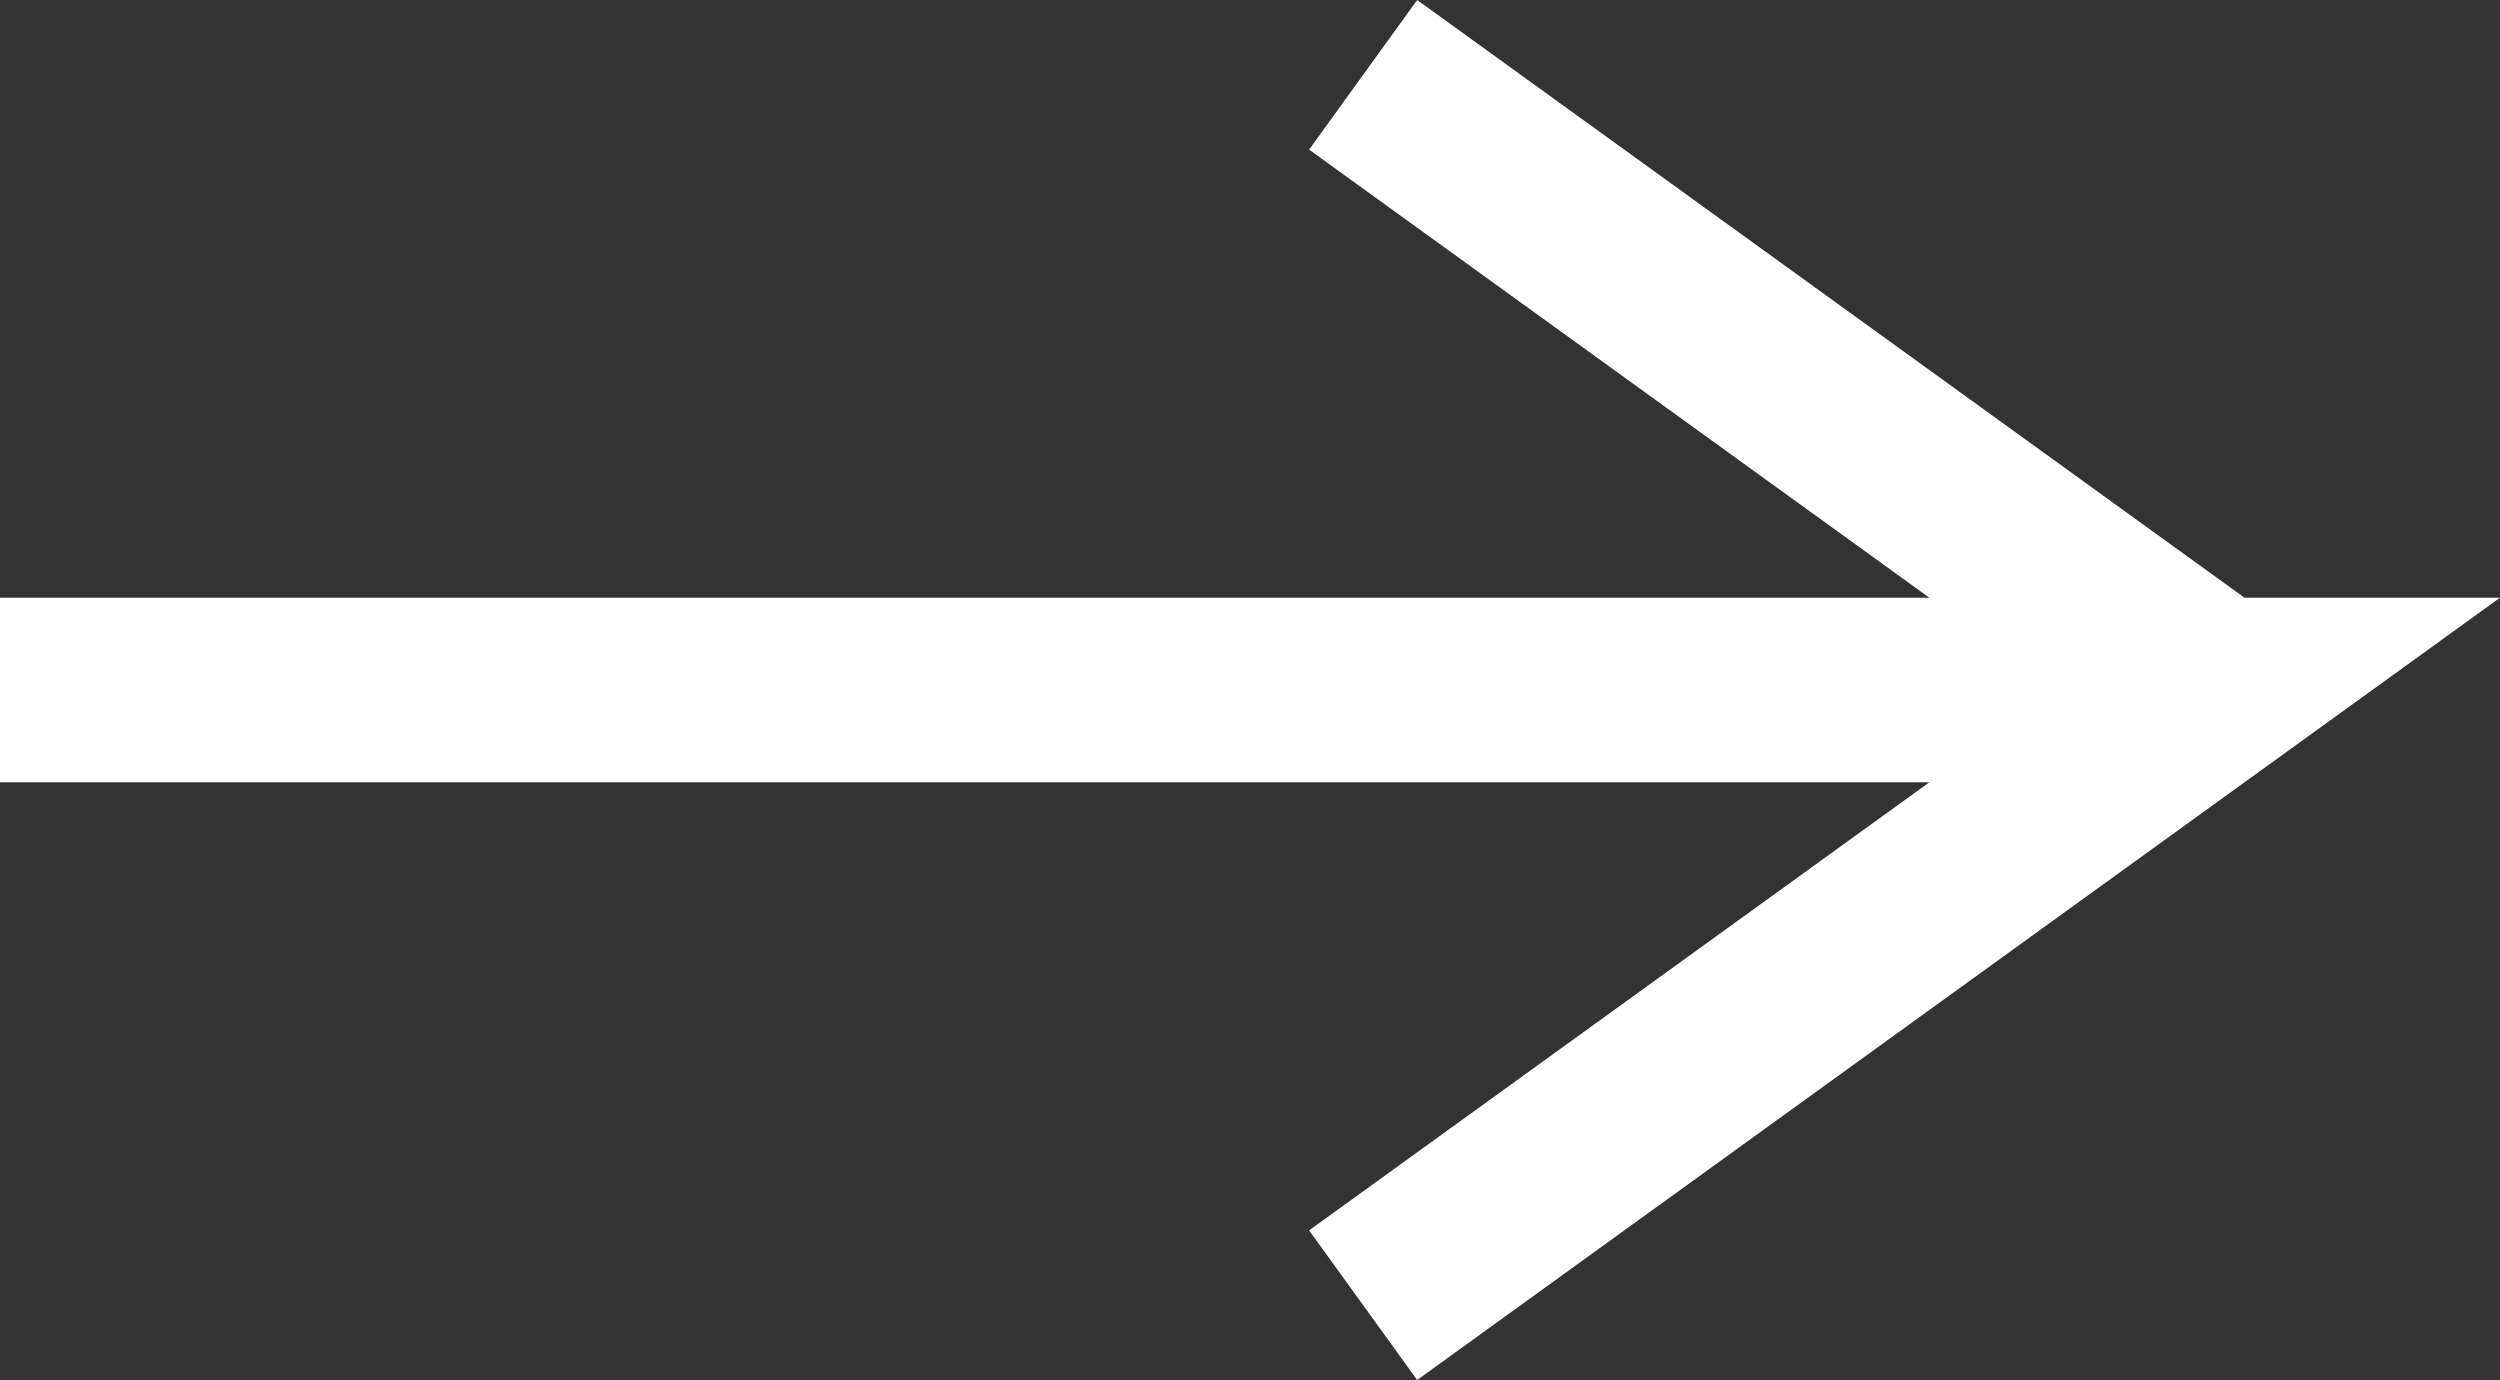
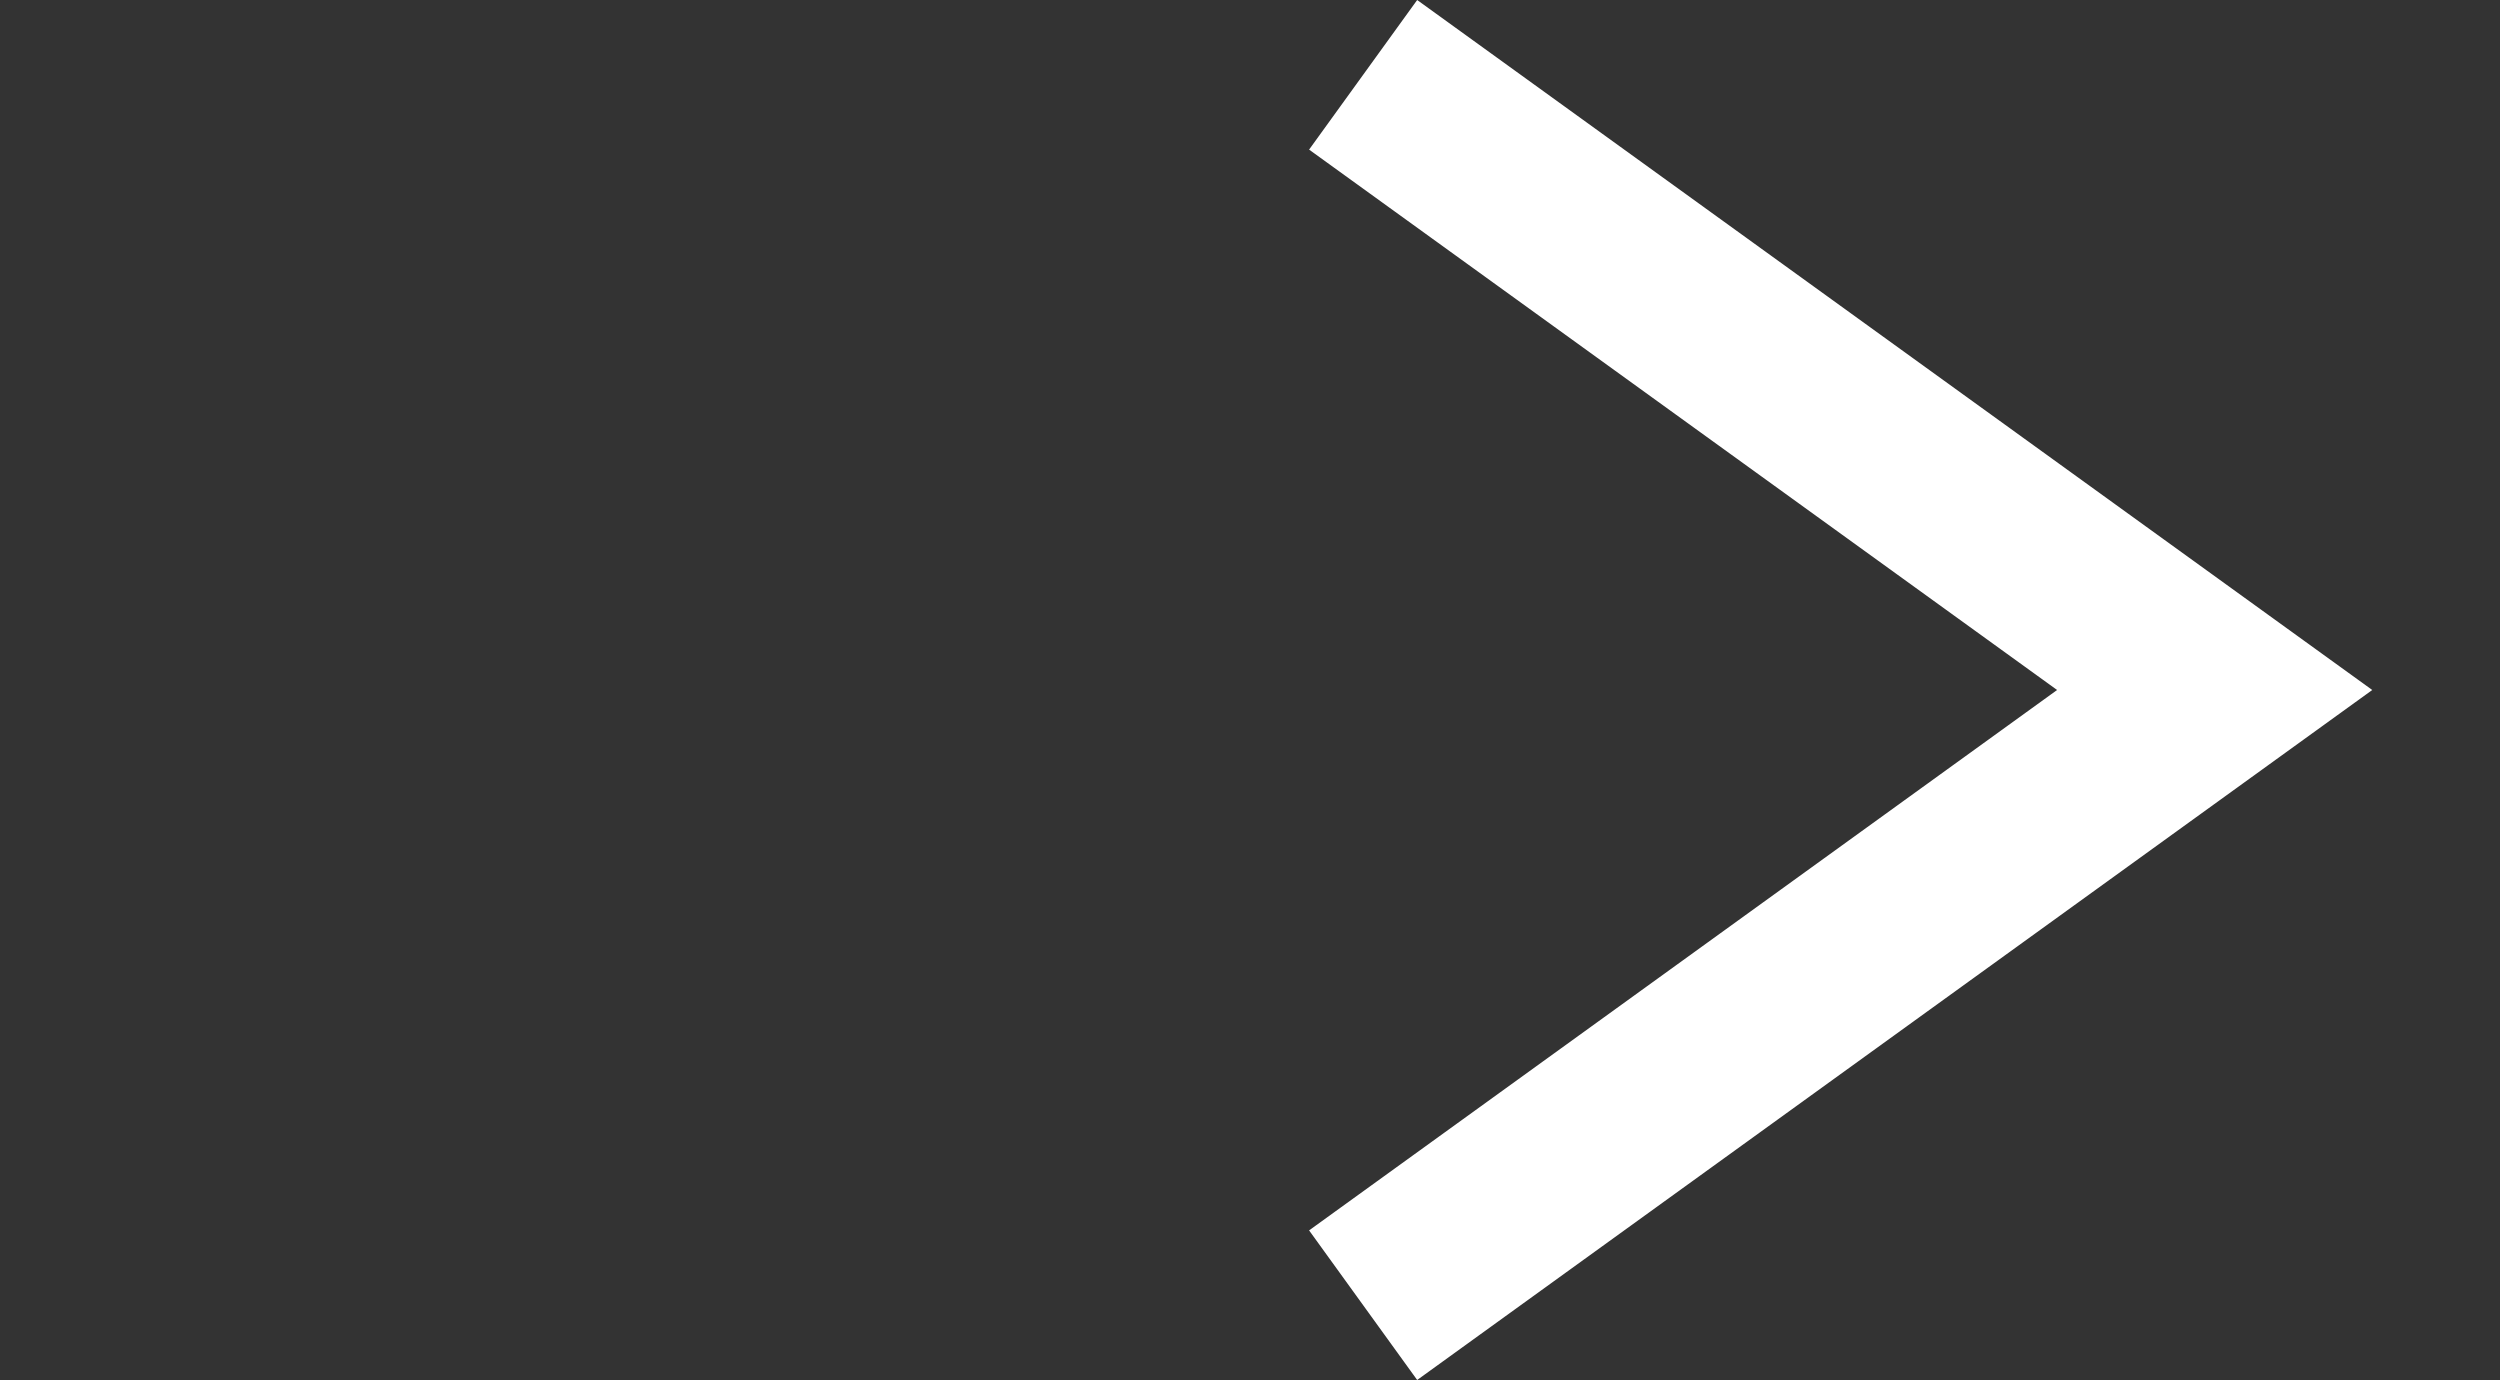
<svg xmlns="http://www.w3.org/2000/svg" width="20.319" height="11.216" viewBox="0 0 20.319 11.216">
  <rect x="0" y="0" width="20.319" height="11.216" fill="#333333" stroke="none" />
-   <path id="Path_2" data-name="Path 2" d="M13.079,4.31,20,9.31l-6.921,5L20,9.31H2" transform="translate(-2 -3.702)" fill="none" stroke="#fff" stroke-width="1.5" />
+   <path id="Path_2" data-name="Path 2" d="M13.079,4.31,20,9.31l-6.921,5L20,9.31" transform="translate(-2 -3.702)" fill="none" stroke="#fff" stroke-width="1.5" />
</svg>